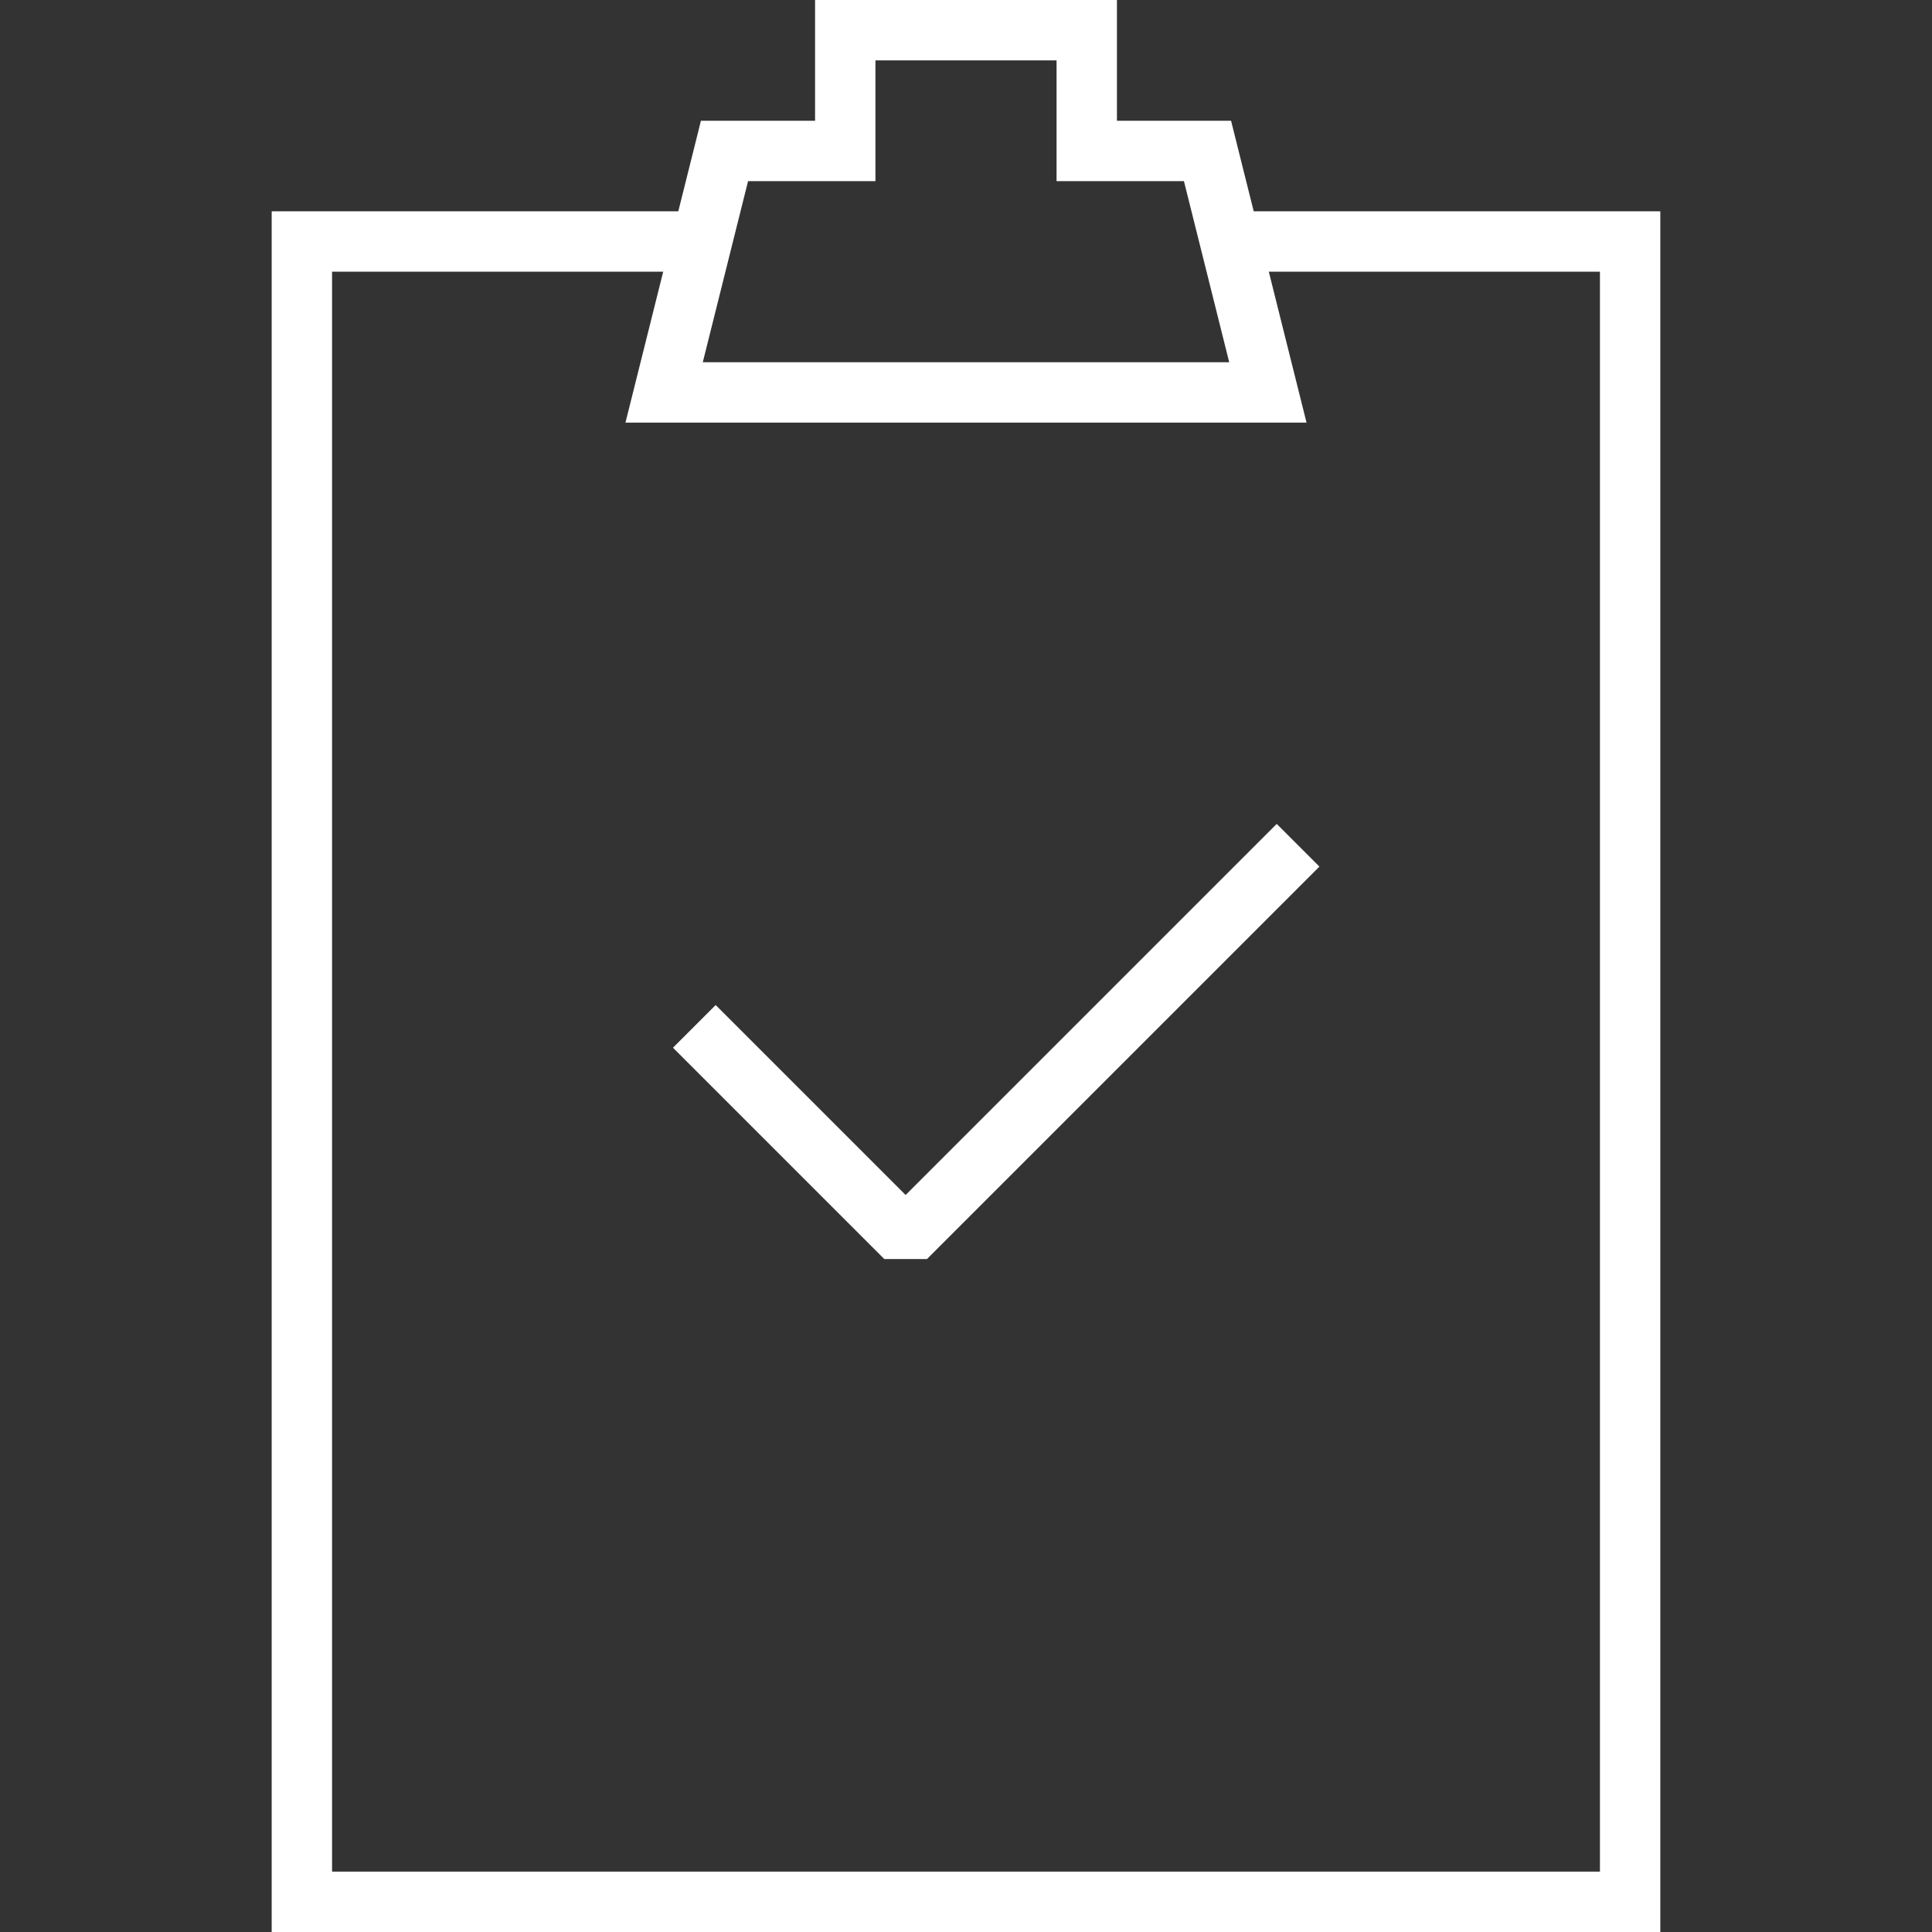
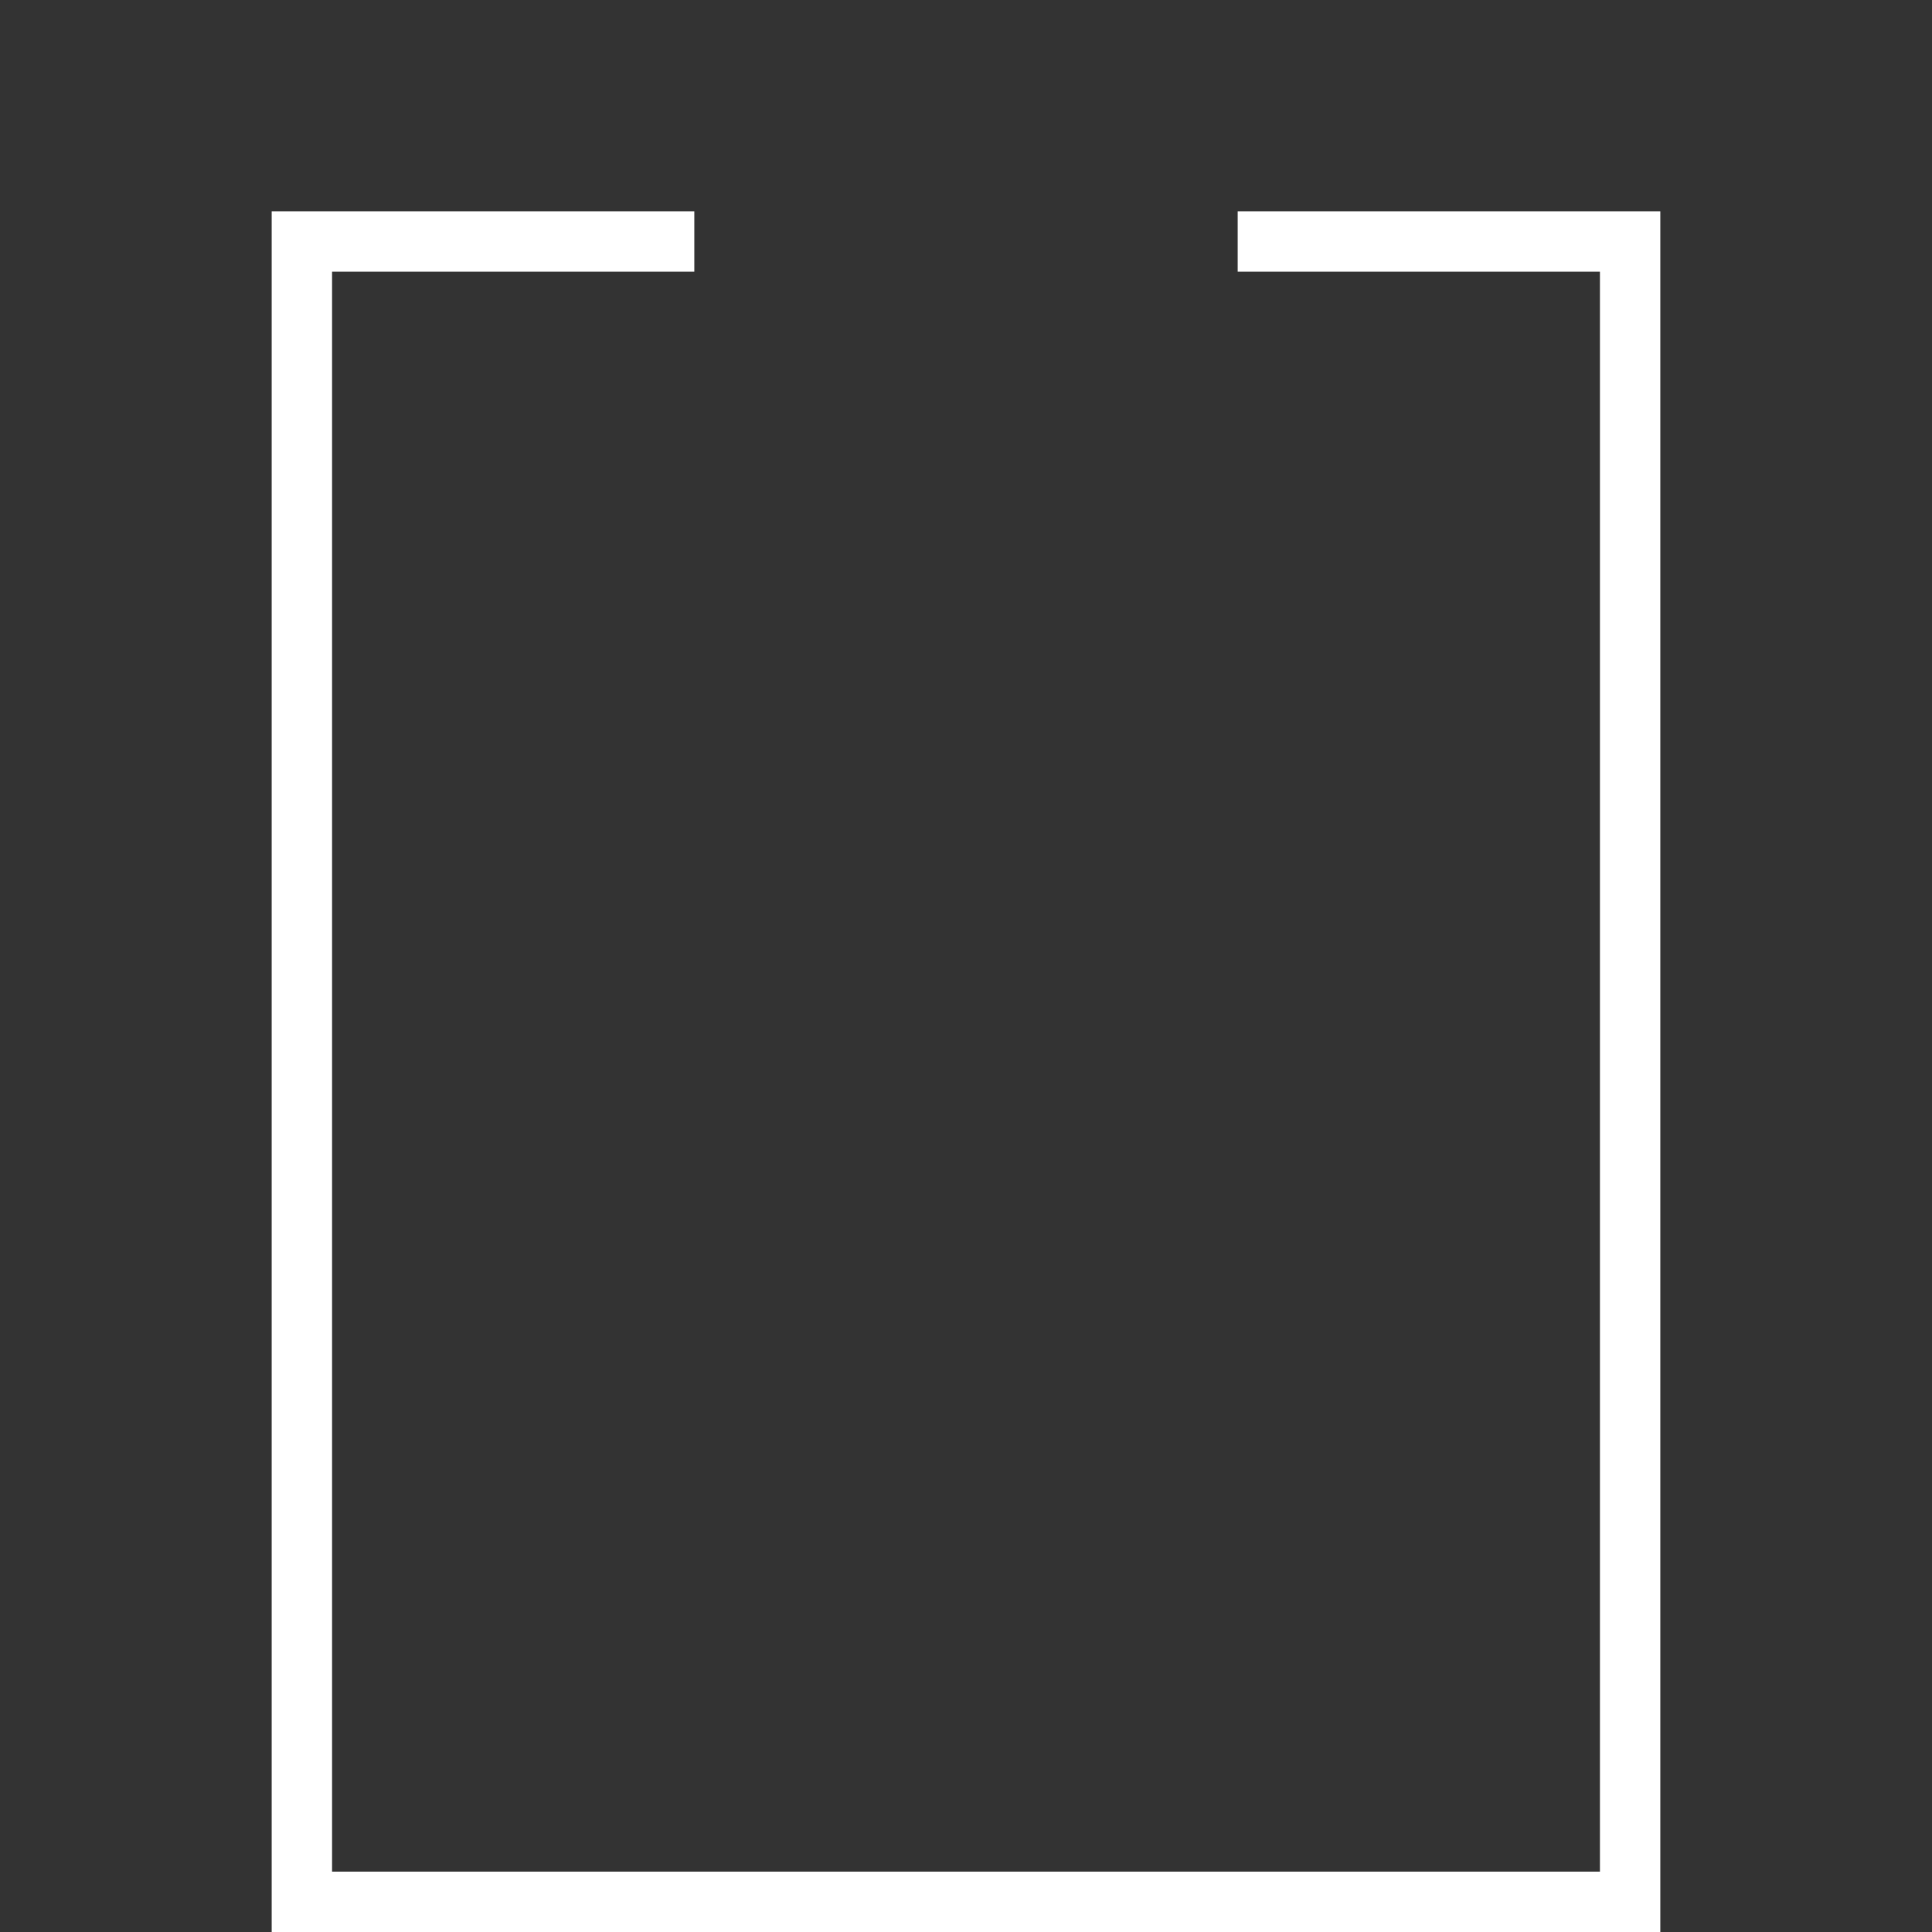
<svg xmlns="http://www.w3.org/2000/svg" width="64" height="64" xml:space="preserve">
  <rect width="100%" height="100%" fill="#333333" stroke="none" />
  <g>
    <title>Layer 1</title>
-     <polyline id="svg_1" points="23,34 30,41 43,28 " stroke-miterlimit="10" stroke-linejoin="bevel" stroke-width="2" stroke="#ffffff" fill="none" />
    <polyline id="svg_2" points="23,8 10,8 10,63 54,63 54,8 41,8 " stroke-miterlimit="10" stroke-width="2" stroke="#ffffff" fill="none" />
-     <polygon id="svg_3" points="36,5 36,1 28,1 28,5 24,5 22,13 42,13 40,5 " stroke-miterlimit="10" stroke-width="2" stroke="#ffffff" fill="none" />
  </g>
</svg>